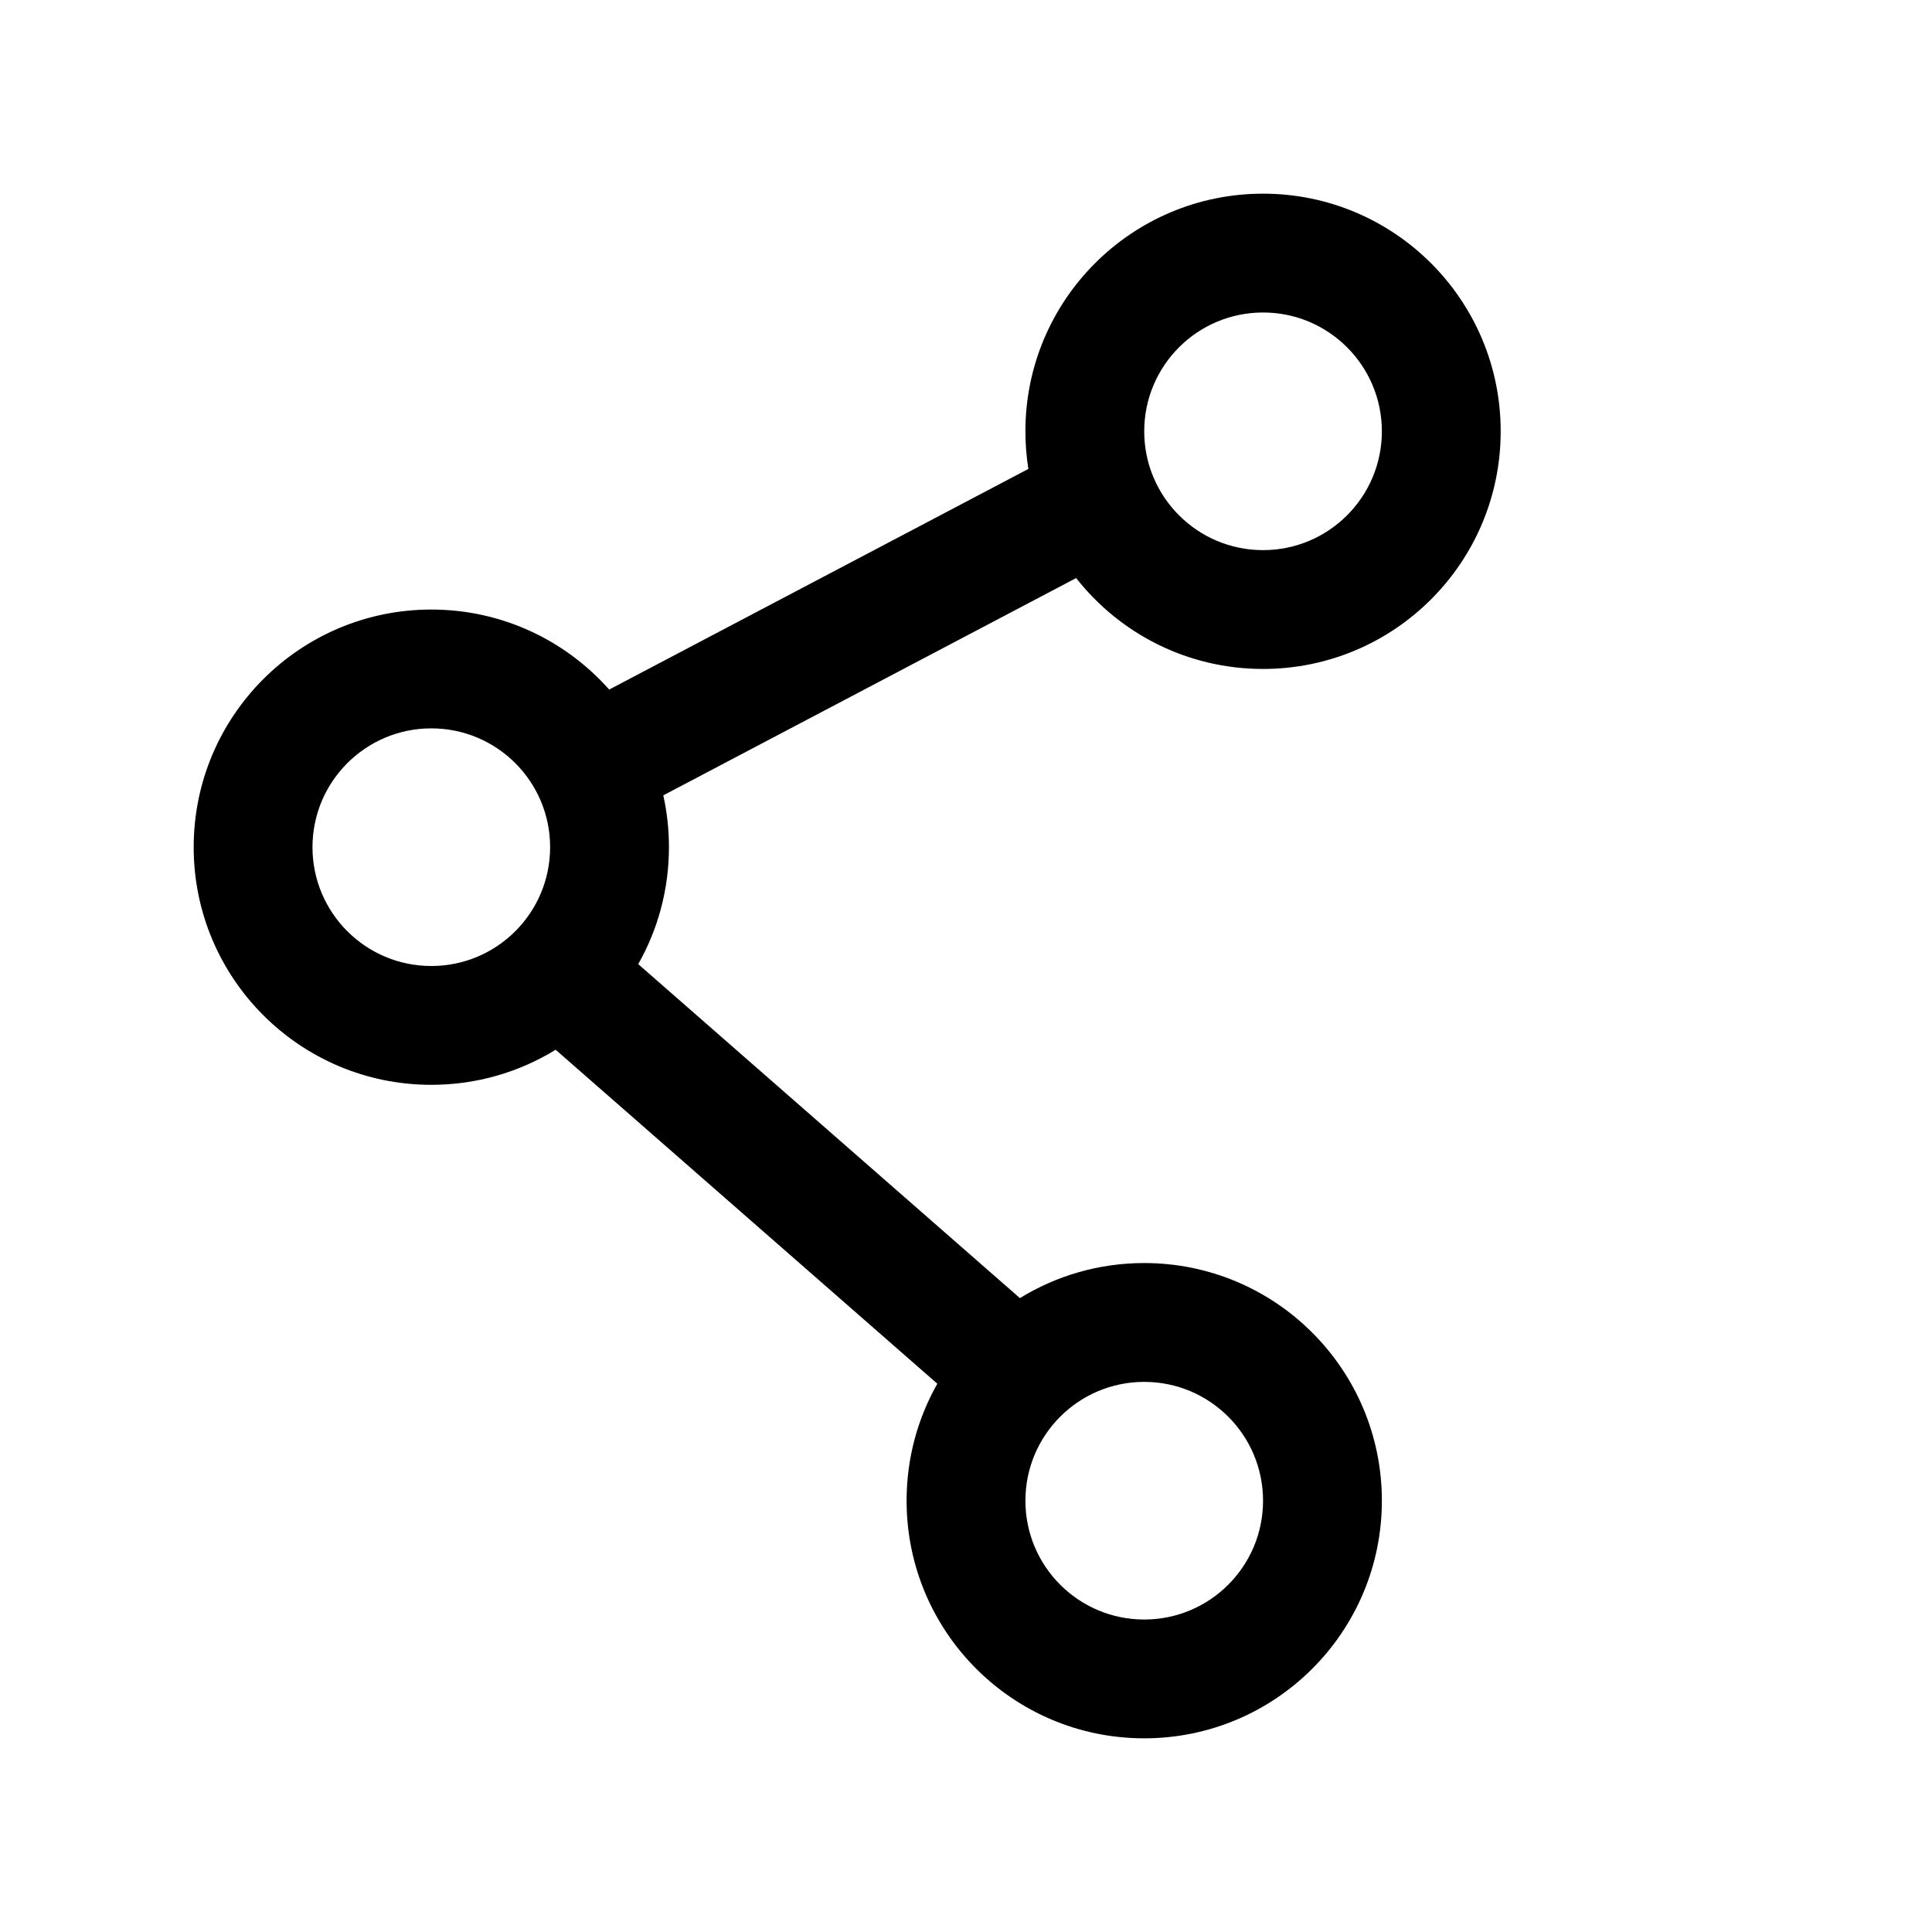
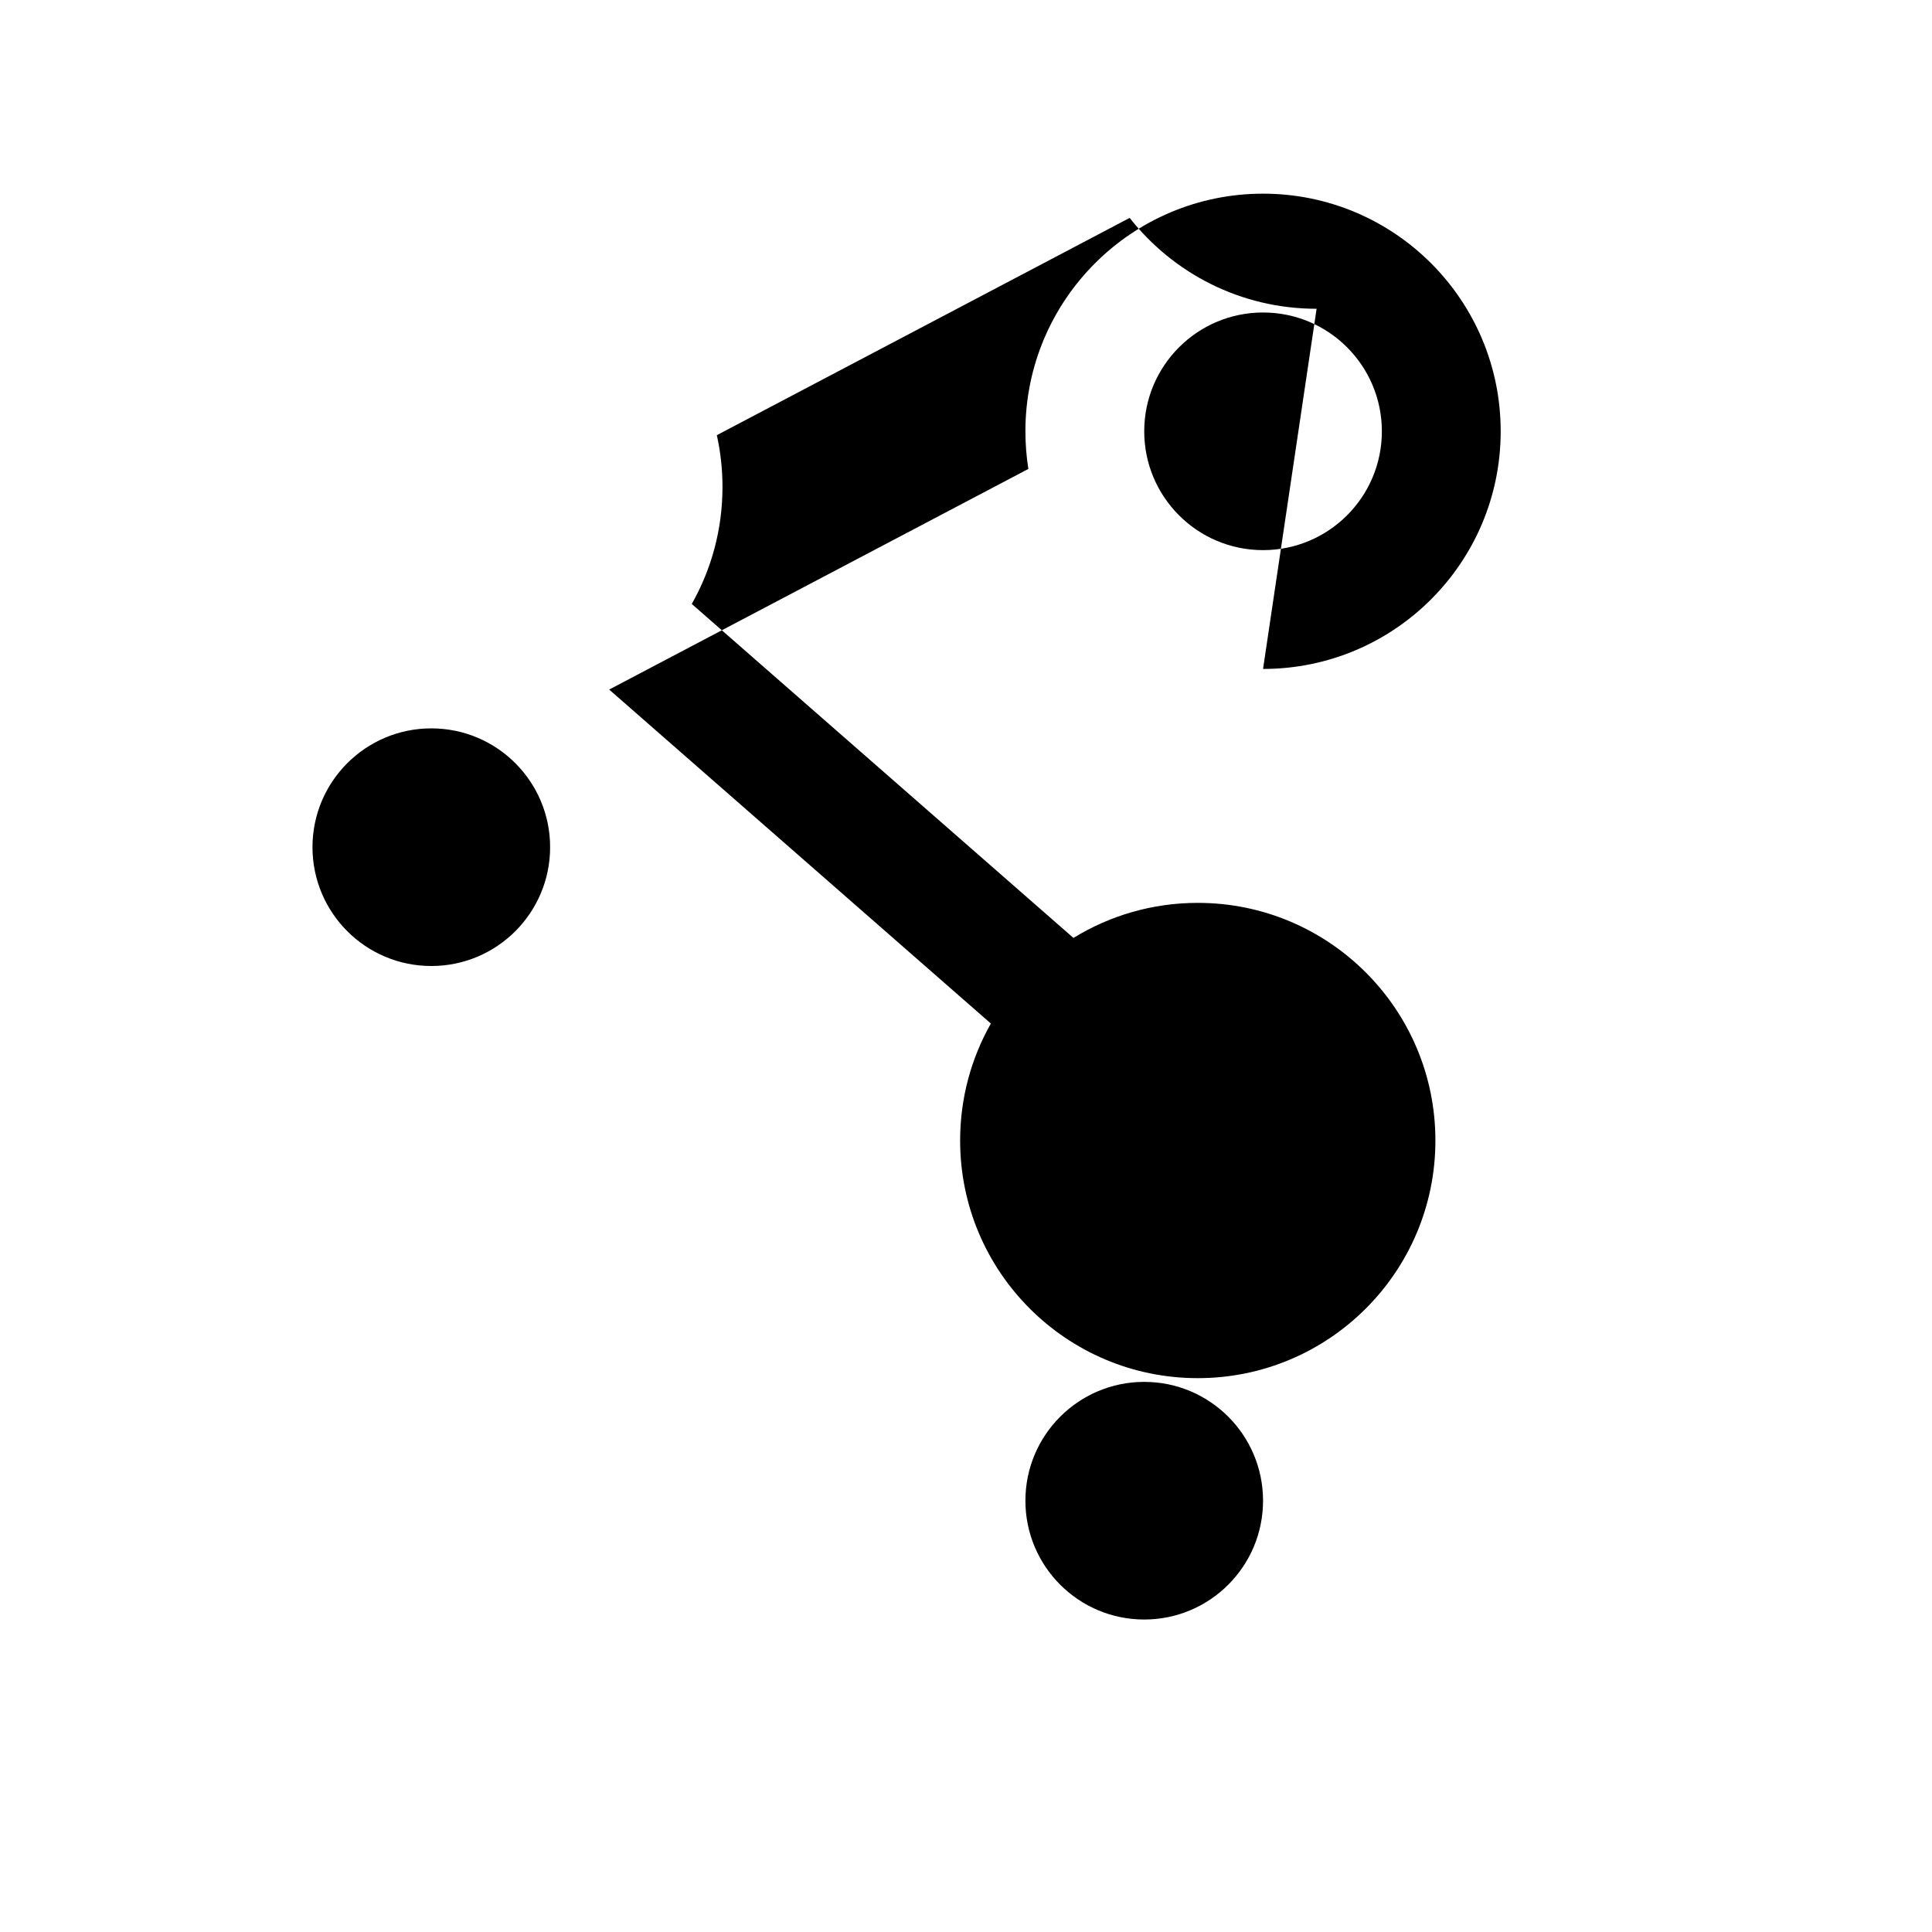
<svg xmlns="http://www.w3.org/2000/svg" fill="#000000" width="800px" height="800px" version="1.1" viewBox="144 144 512 512">
-   <path d="m478.72 289.79c17.391 0 31.488-14.098 31.488-31.488s-14.098-31.488-31.488-31.488-31.488 14.098-31.488 31.488 14.098 31.488 31.488 31.488zm0 31.488c34.781 0 62.977-28.195 62.977-62.977s-28.195-62.977-62.977-62.977-62.977 28.195-62.977 62.977c0 3.394 0.27 6.723 0.785 9.969l-111.09 58.473c-11.535-13.012-28.375-21.207-47.133-21.207-34.781 0-62.977 28.195-62.977 62.977 0 34.777 28.195 62.977 62.977 62.977 12.078 0 23.359-3.402 32.945-9.297l101.15 88.508c-5.184 9.152-8.145 19.727-8.145 30.996 0 34.781 28.195 62.977 62.977 62.977s62.977-28.195 62.977-62.977-28.195-62.977-62.977-62.977c-12.078 0-23.359 3.398-32.945 9.293l-101.15-88.508c5.184-9.148 8.141-19.727 8.141-30.992 0-4.719-0.516-9.316-1.5-13.738l109.41-57.582c11.527 14.668 29.43 24.086 49.535 24.086zm-220.42 78.723c17.391 0 31.488-14.098 31.488-31.488s-14.098-31.488-31.488-31.488-31.488 14.098-31.488 31.488 14.098 31.488 31.488 31.488zm220.42 141.7c0 17.391-14.098 31.488-31.488 31.488s-31.488-14.098-31.488-31.488c0-17.391 14.098-31.488 31.488-31.488s31.488 14.098 31.488 31.488z" fill-rule="evenodd" />
+   <path d="m478.72 289.79c17.391 0 31.488-14.098 31.488-31.488s-14.098-31.488-31.488-31.488-31.488 14.098-31.488 31.488 14.098 31.488 31.488 31.488zm0 31.488c34.781 0 62.977-28.195 62.977-62.977s-28.195-62.977-62.977-62.977-62.977 28.195-62.977 62.977c0 3.394 0.27 6.723 0.785 9.969l-111.09 58.473l101.15 88.508c-5.184 9.152-8.145 19.727-8.145 30.996 0 34.781 28.195 62.977 62.977 62.977s62.977-28.195 62.977-62.977-28.195-62.977-62.977-62.977c-12.078 0-23.359 3.398-32.945 9.293l-101.15-88.508c5.184-9.148 8.141-19.727 8.141-30.992 0-4.719-0.516-9.316-1.5-13.738l109.41-57.582c11.527 14.668 29.43 24.086 49.535 24.086zm-220.42 78.723c17.391 0 31.488-14.098 31.488-31.488s-14.098-31.488-31.488-31.488-31.488 14.098-31.488 31.488 14.098 31.488 31.488 31.488zm220.42 141.7c0 17.391-14.098 31.488-31.488 31.488s-31.488-14.098-31.488-31.488c0-17.391 14.098-31.488 31.488-31.488s31.488 14.098 31.488 31.488z" fill-rule="evenodd" />
</svg>